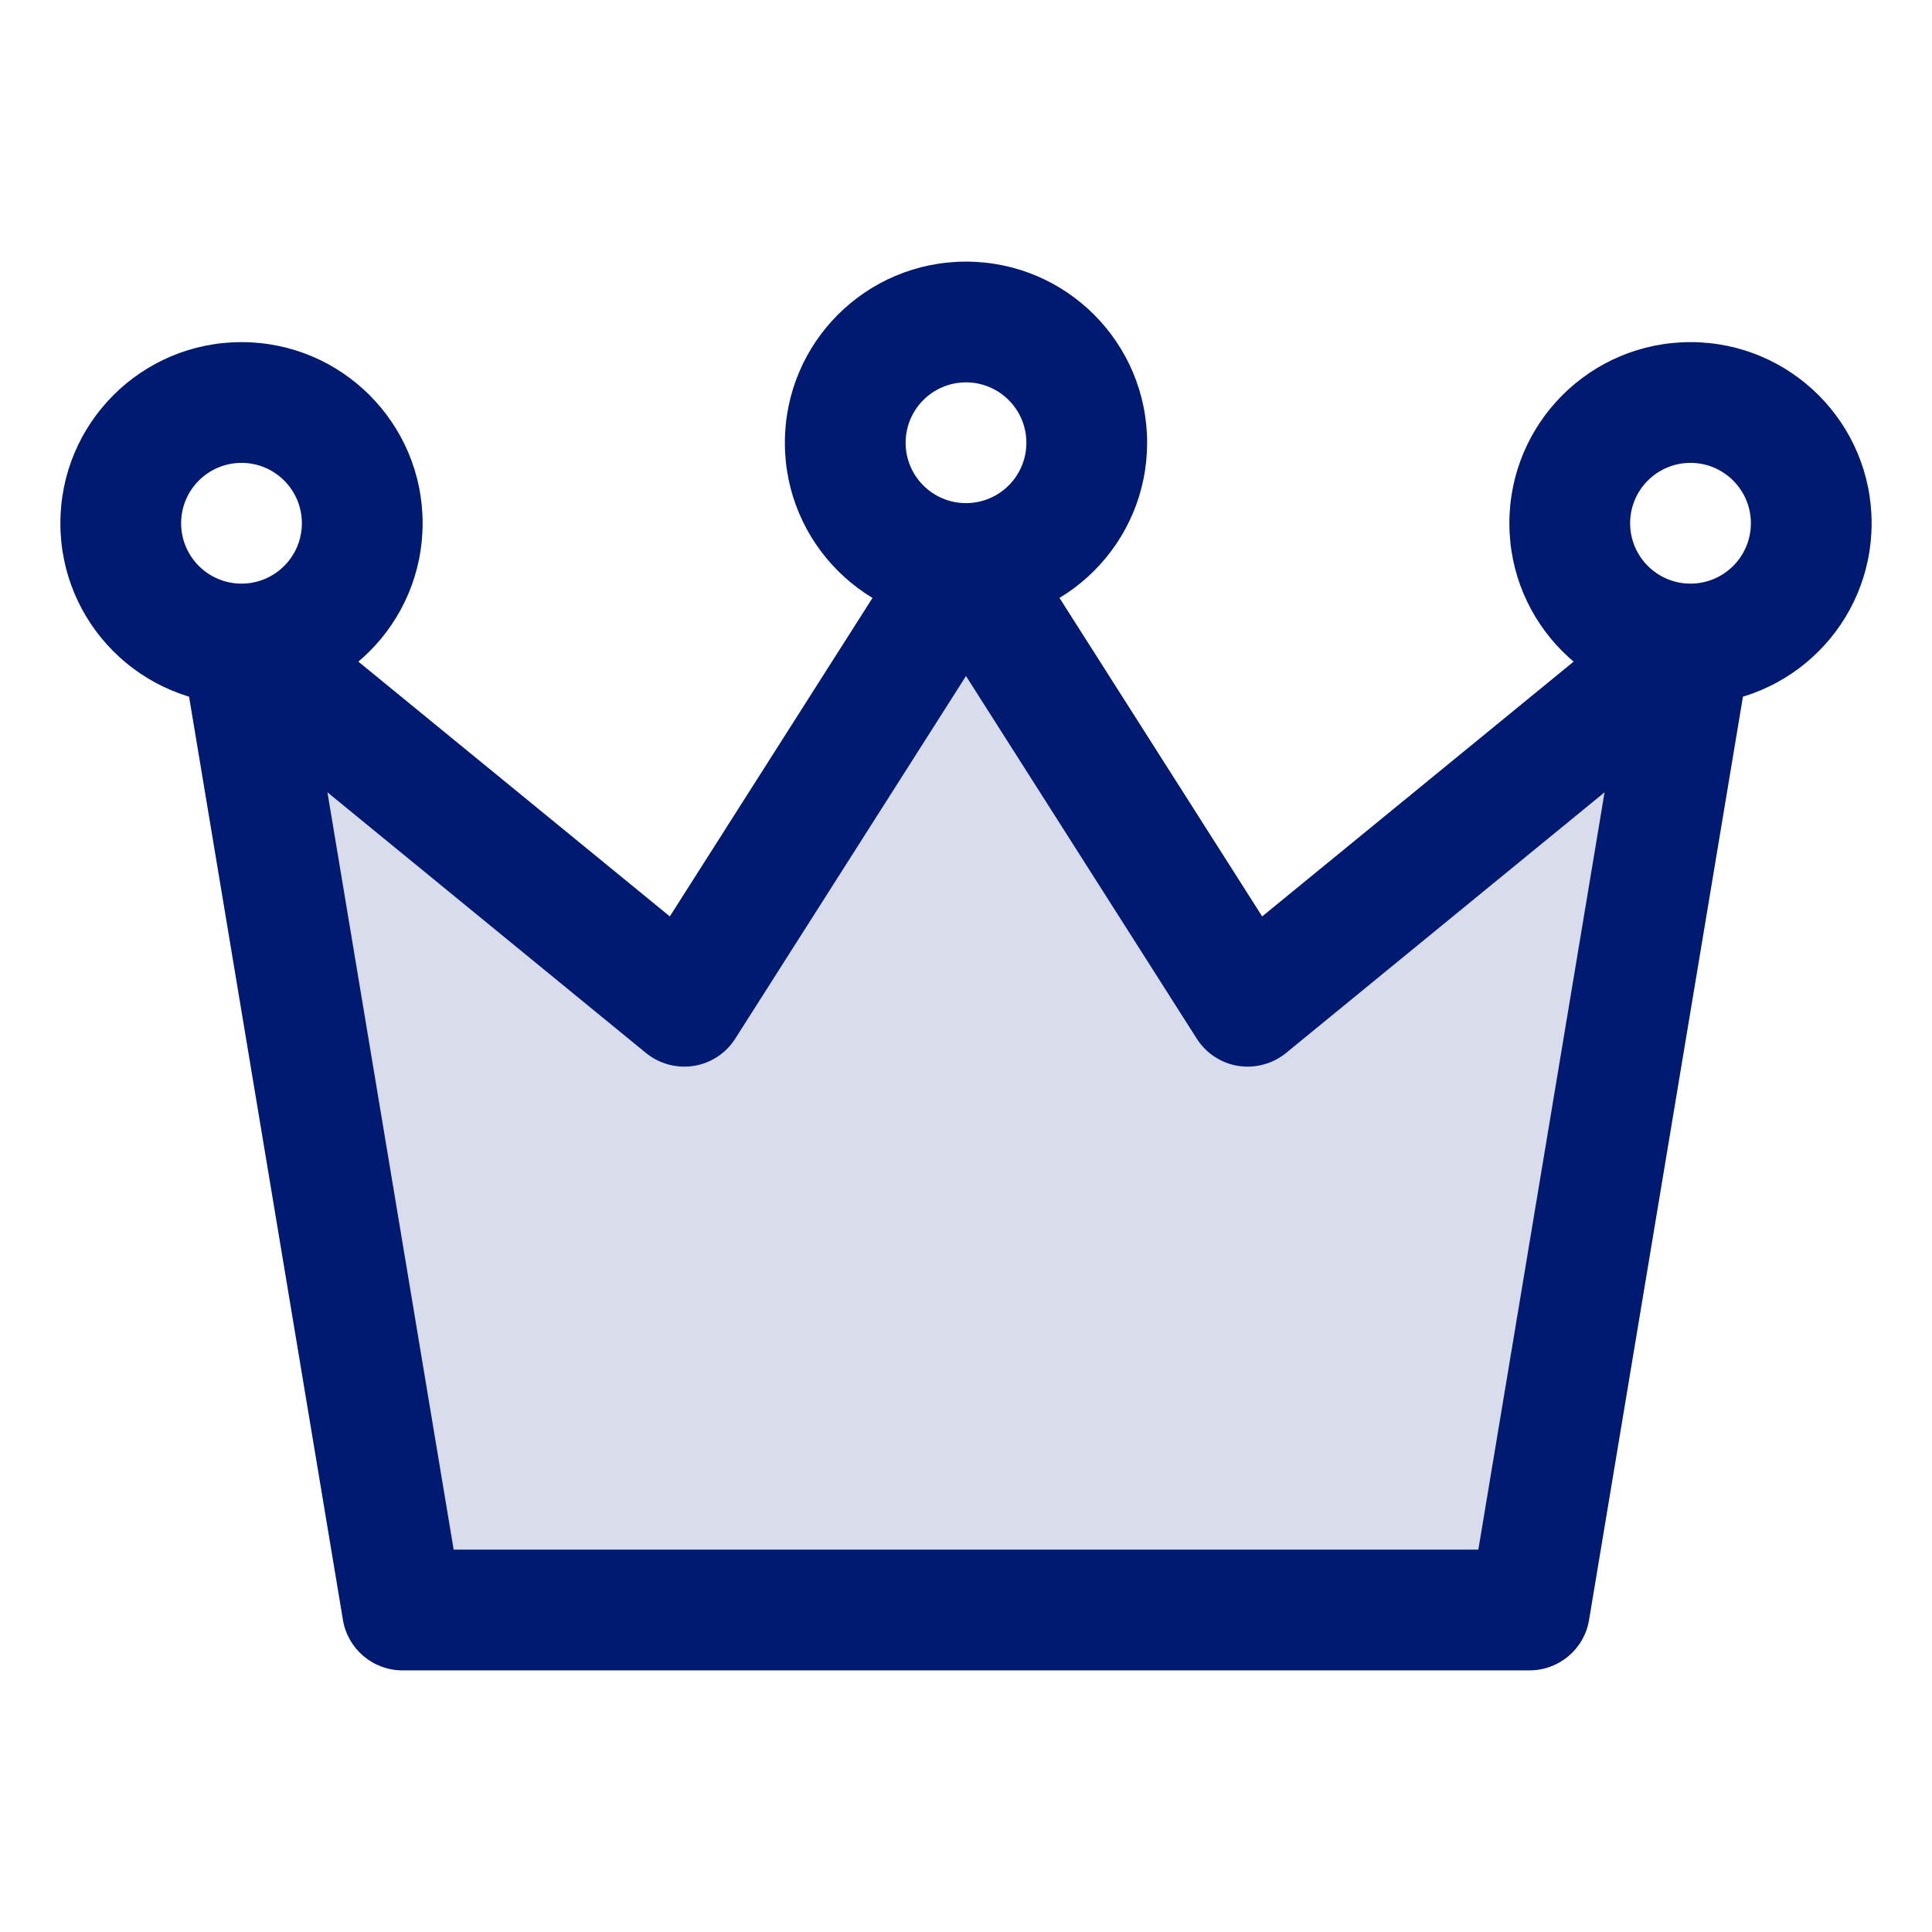
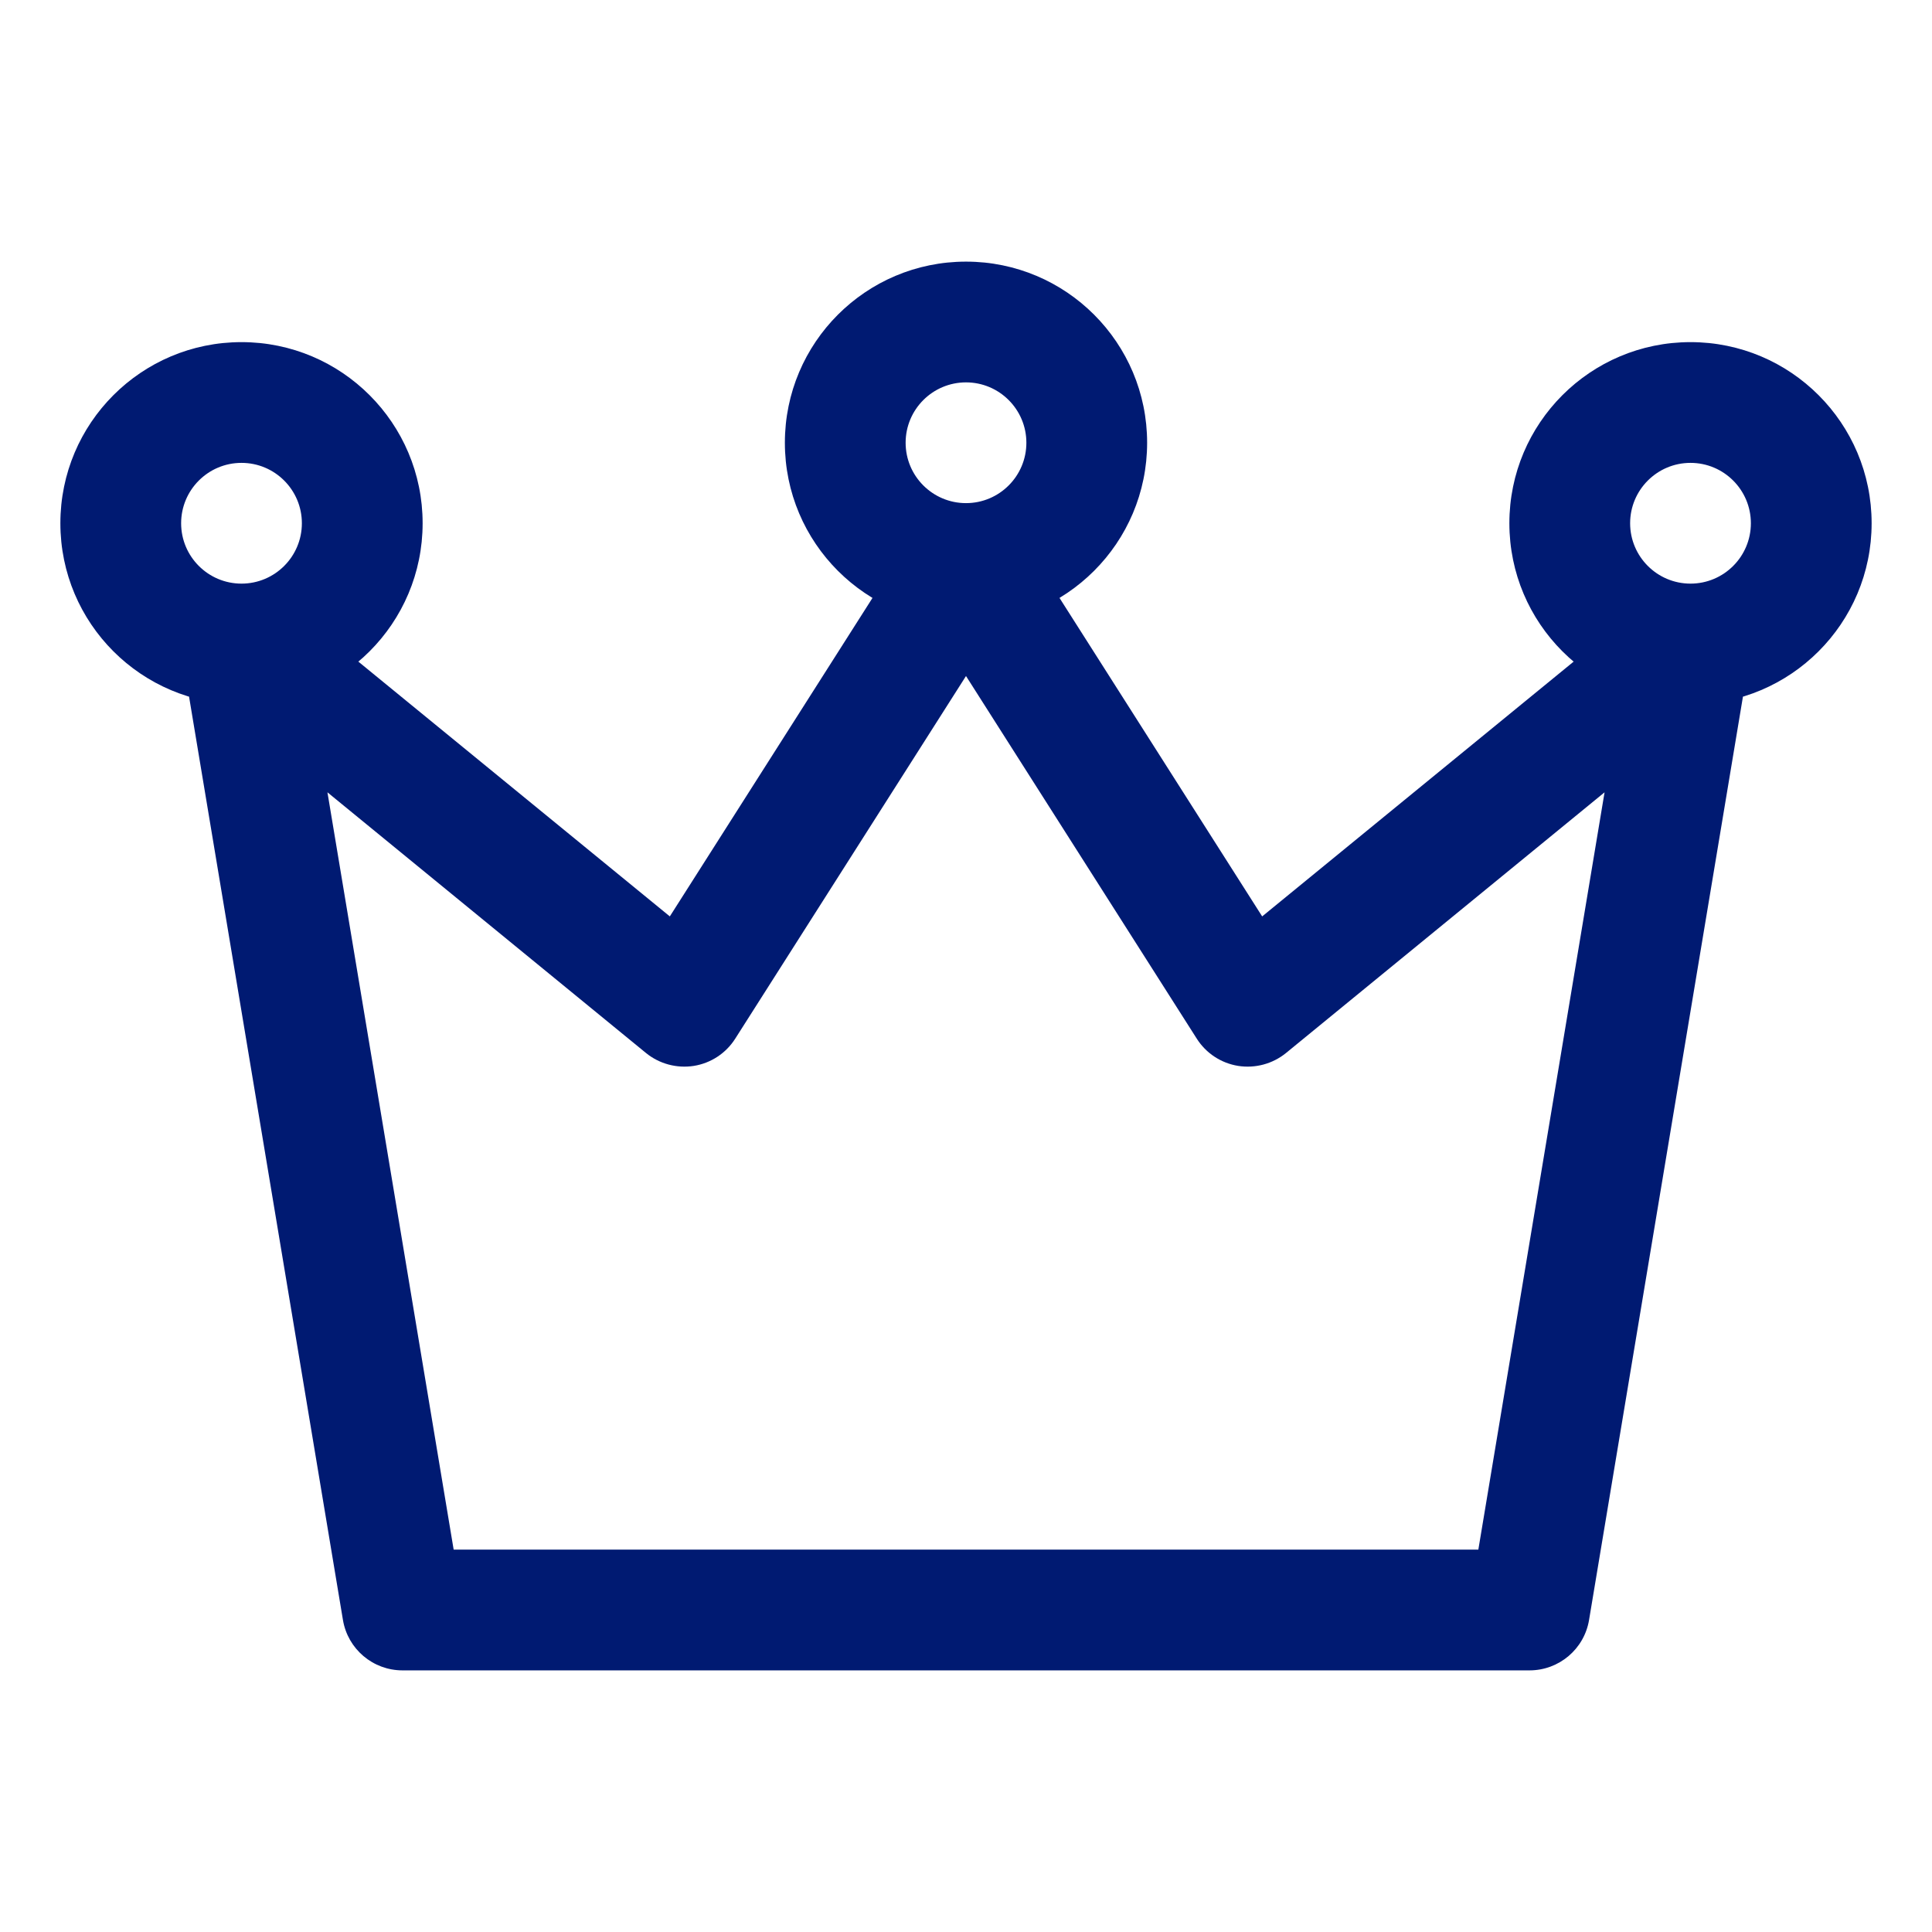
<svg xmlns="http://www.w3.org/2000/svg" width="800px" height="800px" viewBox="0 0 24 24" fill="none">
-   <path opacity="0.15" d="M5 20L3 8L8.5 12.5L12 7L15.5 12.5L21 8L19 20H5Z" fill="#001A72" />
-   <path d="M5 20L4.26 20.123C4.32 20.485 4.633 20.75 5 20.75V20ZM19 20V20.75C19.367 20.75 19.68 20.485 19.74 20.123L19 20ZM15.5 12.5L14.867 12.903C14.982 13.084 15.169 13.207 15.381 13.241C15.593 13.274 15.809 13.216 15.975 13.081L15.5 12.5ZM8.5 12.5L8.025 13.081C8.191 13.216 8.407 13.274 8.619 13.241C8.831 13.207 9.018 13.084 9.133 12.903L8.5 12.5ZM2.26 8.123L4.26 20.123L5.74 19.877L3.74 7.877L2.26 8.123ZM5 20.75H19V19.25H5V20.75ZM19.74 20.123L21.74 8.123L20.26 7.877L18.26 19.877L19.74 20.123ZM20.525 7.42L15.025 11.919L15.975 13.081L21.475 8.58L20.525 7.42ZM2.525 8.58L8.025 13.081L8.975 11.919L3.475 7.42L2.525 8.58ZM9.133 12.903L12.633 7.403L11.367 6.597L7.867 12.097L9.133 12.903ZM11.367 7.403L14.867 12.903L16.133 12.097L12.633 6.597L11.367 7.403ZM12.75 5.5C12.75 5.914 12.414 6.25 12 6.25V7.75C13.243 7.75 14.25 6.743 14.25 5.5H12.75ZM12 6.25C11.586 6.25 11.25 5.914 11.25 5.5H9.75C9.75 6.743 10.757 7.75 12 7.75V6.25ZM11.25 5.5C11.25 5.086 11.586 4.75 12 4.75V3.25C10.757 3.25 9.75 4.257 9.75 5.5H11.25ZM12 4.75C12.414 4.75 12.75 5.086 12.75 5.5H14.25C14.25 4.257 13.243 3.25 12 3.25V4.75ZM3.75 6.5C3.75 6.914 3.414 7.25 3 7.25V8.75C4.243 8.75 5.25 7.743 5.25 6.5H3.75ZM3 7.25C2.586 7.25 2.25 6.914 2.25 6.5H0.75C0.75 7.743 1.757 8.75 3 8.75V7.25ZM2.25 6.5C2.25 6.086 2.586 5.75 3 5.75V4.25C1.757 4.25 0.75 5.257 0.75 6.5H2.25ZM3 5.75C3.414 5.75 3.75 6.086 3.75 6.5H5.25C5.25 5.257 4.243 4.25 3 4.25V5.75ZM21.75 6.5C21.75 6.914 21.414 7.25 21 7.25V8.75C22.243 8.75 23.25 7.743 23.25 6.5H21.75ZM21 7.25C20.586 7.25 20.25 6.914 20.25 6.5H18.75C18.75 7.743 19.757 8.75 21 8.75V7.25ZM20.25 6.5C20.25 6.086 20.586 5.75 21 5.75V4.25C19.757 4.25 18.75 5.257 18.75 6.5H20.25ZM21 5.75C21.414 5.75 21.75 6.086 21.75 6.5H23.25C23.25 5.257 22.243 4.25 21 4.25V5.75Z" fill="#001A72" />
+   <path d="M5 20L4.26 20.123C4.32 20.485 4.633 20.75 5 20.75V20ZM19 20V20.75C19.367 20.75 19.68 20.485 19.74 20.123L19 20ZM15.5 12.5L14.867 12.903C14.982 13.084 15.169 13.207 15.381 13.241C15.593 13.274 15.809 13.216 15.975 13.081L15.5 12.5ZM8.5 12.5L8.025 13.081C8.191 13.216 8.407 13.274 8.619 13.241C8.831 13.207 9.018 13.084 9.133 12.903L8.5 12.5ZM2.26 8.123L4.26 20.123L5.74 19.877L3.74 7.877L2.26 8.123ZM5 20.75H19V19.25H5V20.75M19.74 20.123L21.74 8.123L20.26 7.877L18.26 19.877L19.74 20.123ZM20.525 7.42L15.025 11.919L15.975 13.081L21.475 8.58L20.525 7.42ZM2.525 8.58L8.025 13.081L8.975 11.919L3.475 7.42L2.525 8.58ZM9.133 12.903L12.633 7.403L11.367 6.597L7.867 12.097L9.133 12.903ZM11.367 7.403L14.867 12.903L16.133 12.097L12.633 6.597L11.367 7.403ZM12.75 5.5C12.75 5.914 12.414 6.25 12 6.25V7.75C13.243 7.75 14.25 6.743 14.25 5.5H12.75ZM12 6.25C11.586 6.25 11.25 5.914 11.25 5.5H9.75C9.75 6.743 10.757 7.75 12 7.75V6.25ZM11.25 5.5C11.25 5.086 11.586 4.75 12 4.75V3.25C10.757 3.25 9.75 4.257 9.75 5.5H11.25ZM12 4.75C12.414 4.75 12.75 5.086 12.75 5.5H14.25C14.25 4.257 13.243 3.25 12 3.25V4.75ZM3.75 6.5C3.75 6.914 3.414 7.25 3 7.25V8.75C4.243 8.75 5.25 7.743 5.25 6.5H3.75ZM3 7.25C2.586 7.25 2.25 6.914 2.25 6.5H0.75C0.75 7.743 1.757 8.75 3 8.75V7.25ZM2.25 6.5C2.25 6.086 2.586 5.75 3 5.75V4.25C1.757 4.25 0.75 5.257 0.75 6.5H2.25ZM3 5.75C3.414 5.75 3.75 6.086 3.75 6.5H5.25C5.25 5.257 4.243 4.25 3 4.25V5.75ZM21.75 6.5C21.75 6.914 21.414 7.25 21 7.25V8.75C22.243 8.75 23.25 7.743 23.25 6.5H21.75ZM21 7.25C20.586 7.25 20.25 6.914 20.25 6.5H18.75C18.75 7.743 19.757 8.75 21 8.75V7.25ZM20.25 6.5C20.25 6.086 20.586 5.75 21 5.75V4.25C19.757 4.25 18.75 5.257 18.75 6.5H20.25ZM21 5.75C21.414 5.75 21.75 6.086 21.75 6.5H23.25C23.25 5.257 22.243 4.25 21 4.25V5.75Z" fill="#001A72" />
</svg>